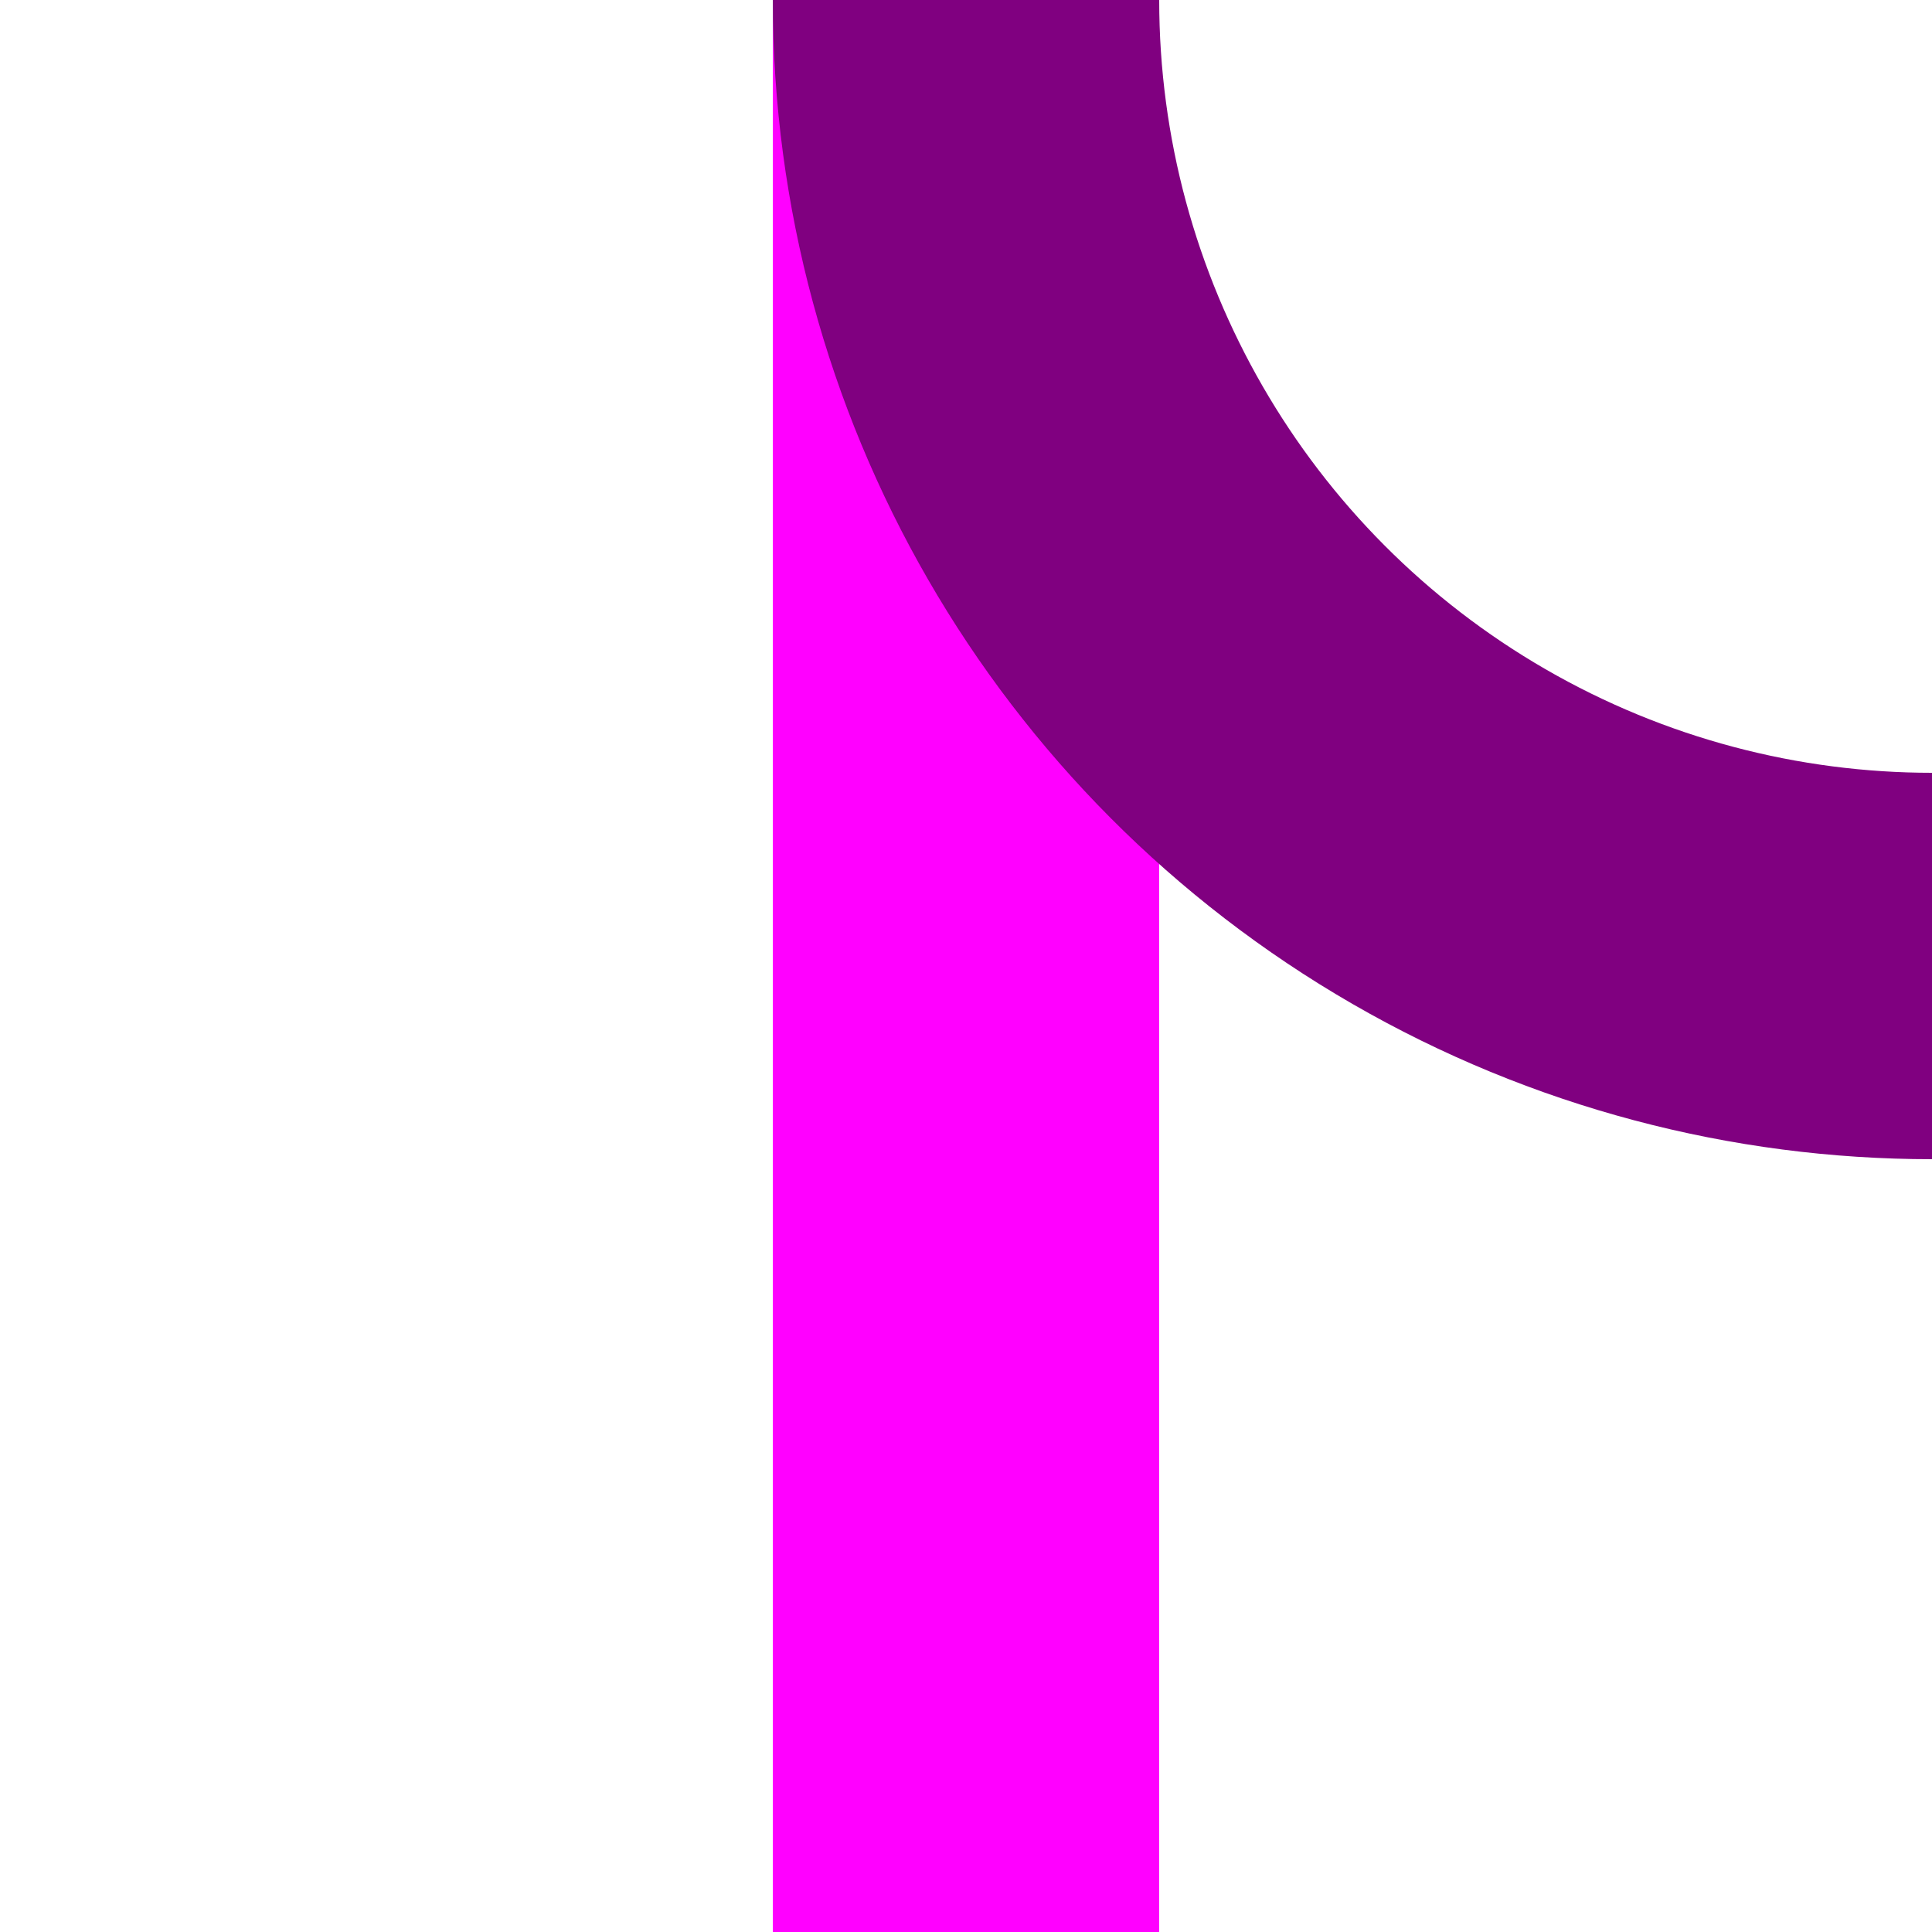
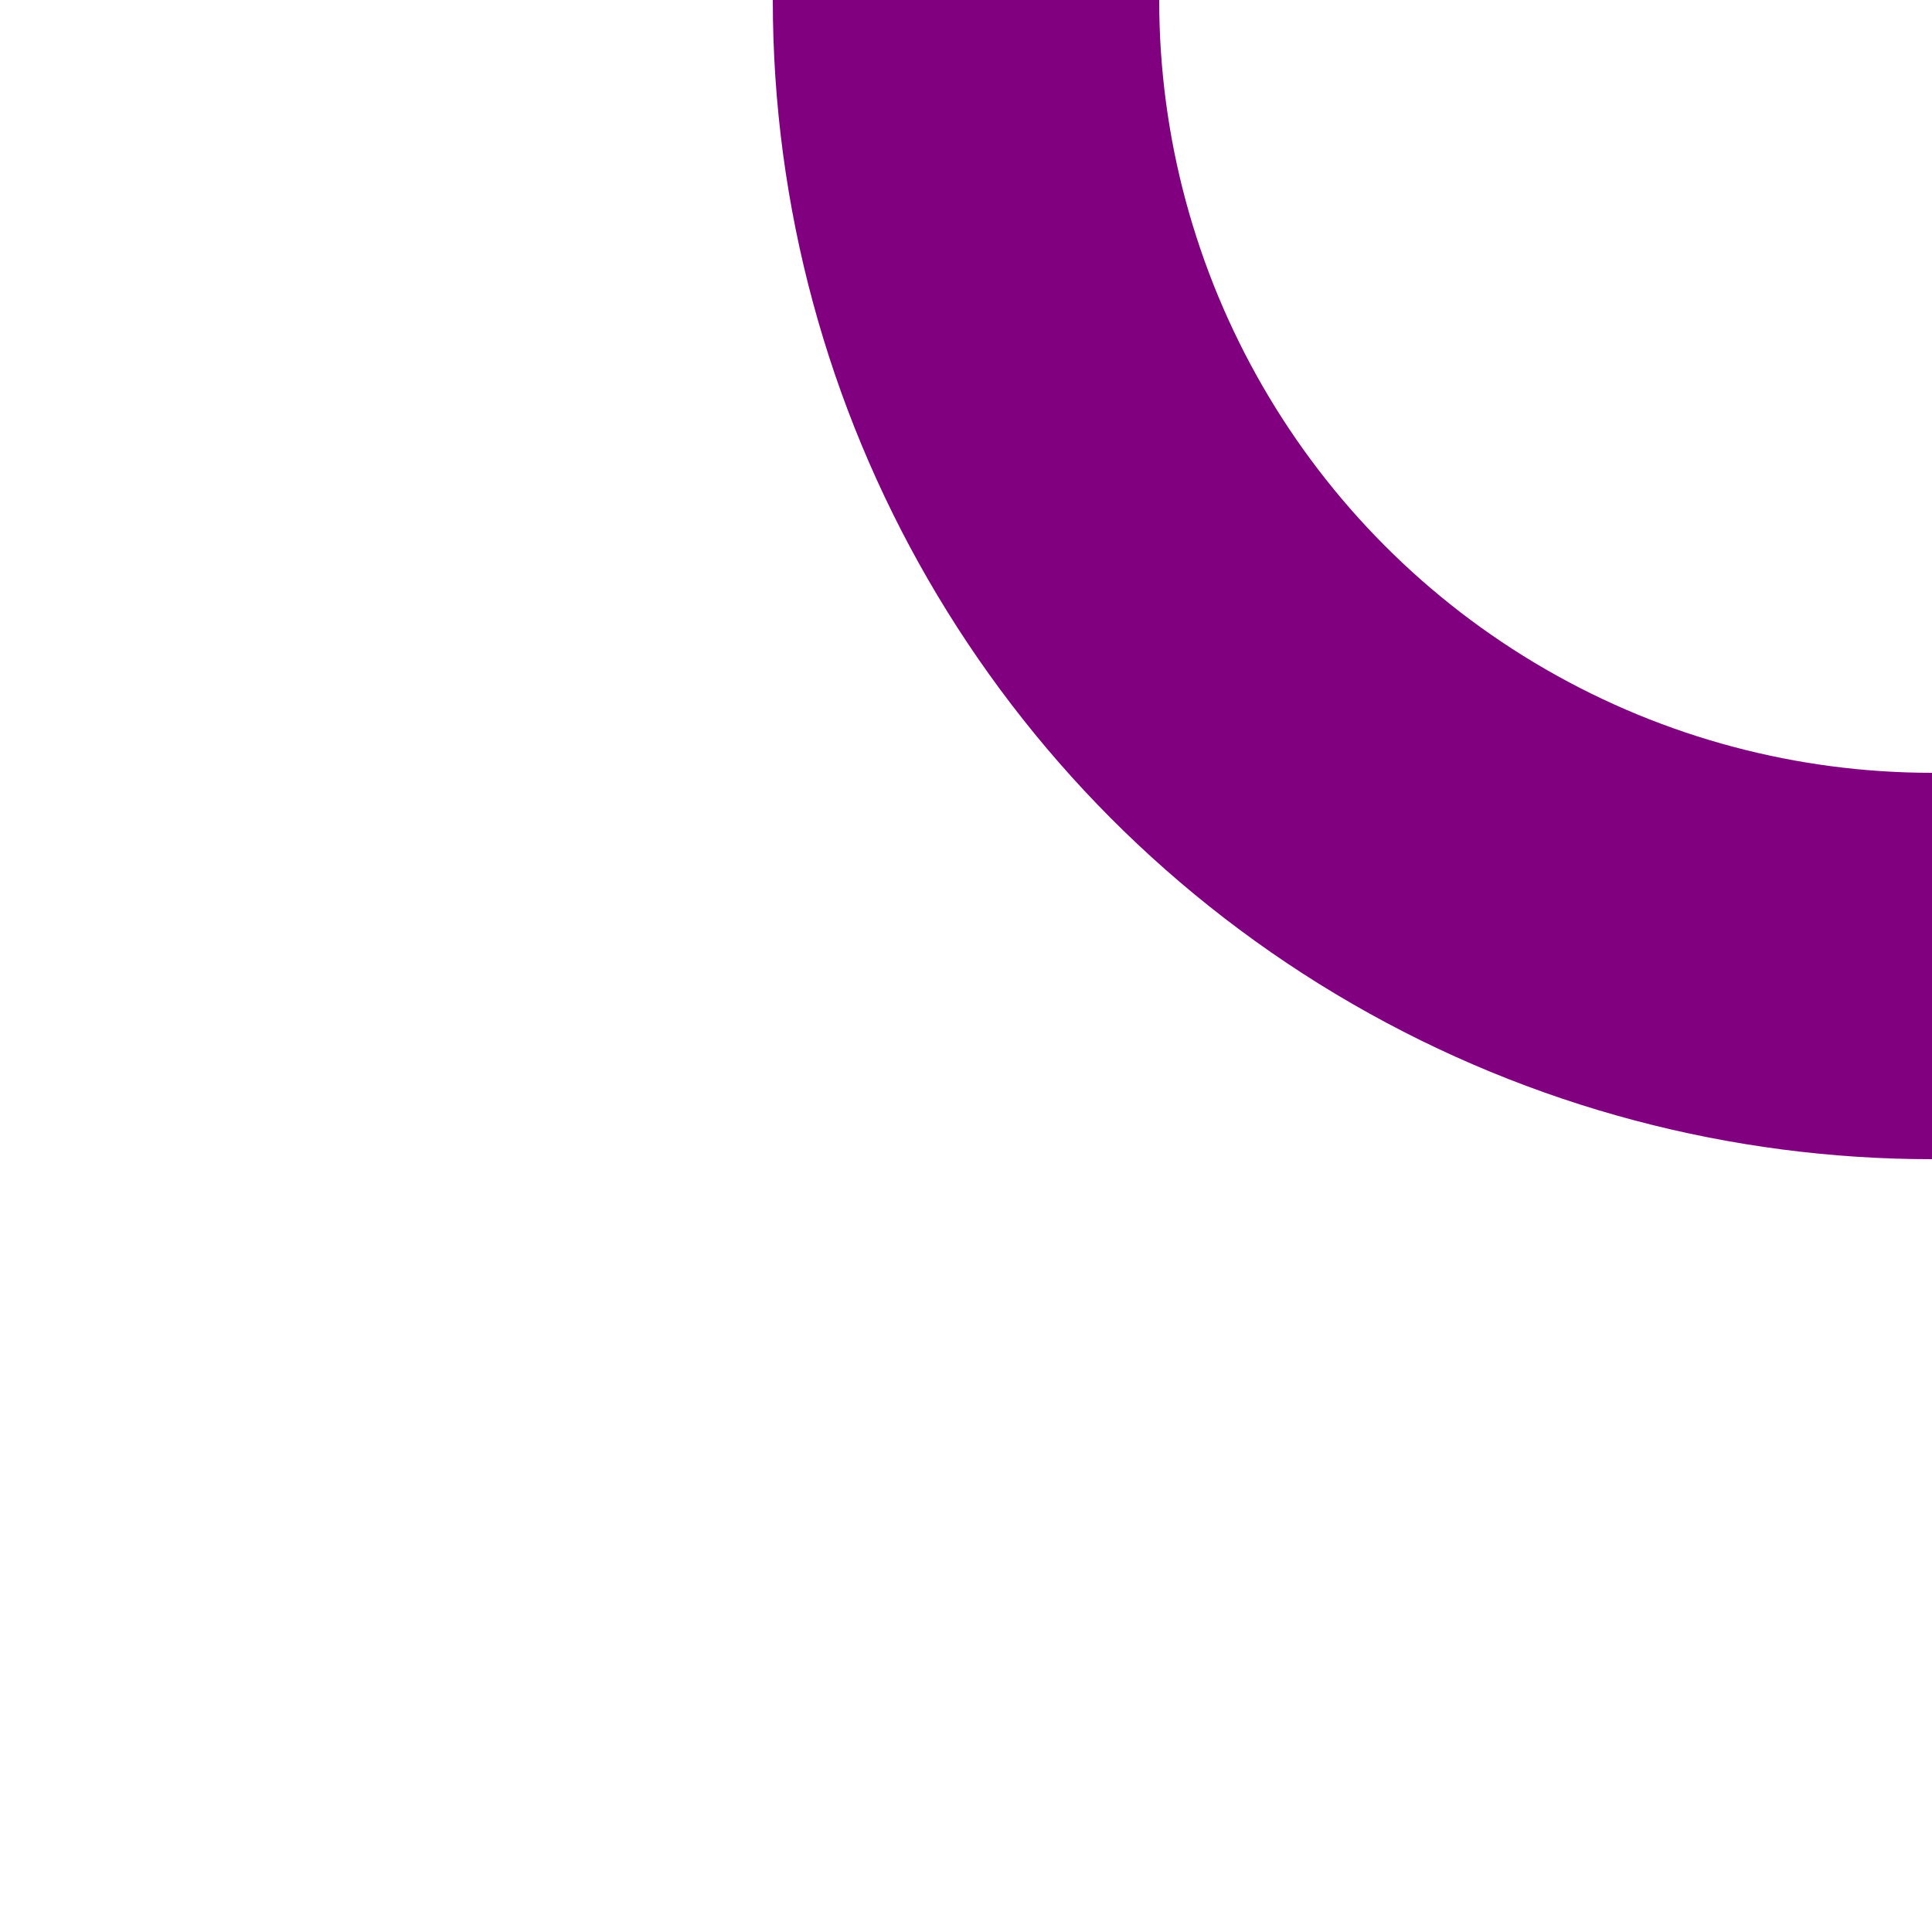
<svg xmlns="http://www.w3.org/2000/svg" xmlns:ns1="http://sodipodi.sourceforge.net/DTD/sodipodi-0.dtd" xmlns:ns2="http://www.inkscape.org/namespaces/inkscape" width="500" height="500" id="svg2" ns1:version="0.32" ns2:version="0.46" ns1:docname="BSicon_xABZlf_violet.svg" ns2:output_extension="org.inkscape.output.svg.inkscape">
  <defs id="defs11">
    <ns2:perspective ns1:type="inkscape:persp3d" ns2:vp_x="0 : 250 : 1" ns2:vp_y="0 : 1000 : 0" ns2:vp_z="500 : 250 : 1" ns2:persp3d-origin="250 : 166.66667 : 1" id="perspective15" />
  </defs>
  <ns1:namedview ns2:window-height="740" ns2:window-width="1280" ns2:pageshadow="2" ns2:pageopacity="0.0" guidetolerance="10.0" gridtolerance="10.0" objecttolerance="10.0" borderopacity="1.0" bordercolor="#666666" pagecolor="#ffffff" id="base" showgrid="false" ns2:zoom="0.924" ns2:cx="76.839827" ns2:cy="324.58762" ns2:window-x="-4" ns2:window-y="-4" ns2:current-layer="svg2" />
  <title id="title4">xABZlf</title>
-   <path d="M 250,0 V 500" stroke-width="100" stroke="#d77f7e" id="path6" style="stroke:#ff00ff;stroke-opacity:1" />
  <circle cx="500" cy="0" r="250" stroke="#be2d2c" stroke-width="100" fill="none" id="circle8" style="stroke:#800080;stroke-opacity:1" />
</svg>